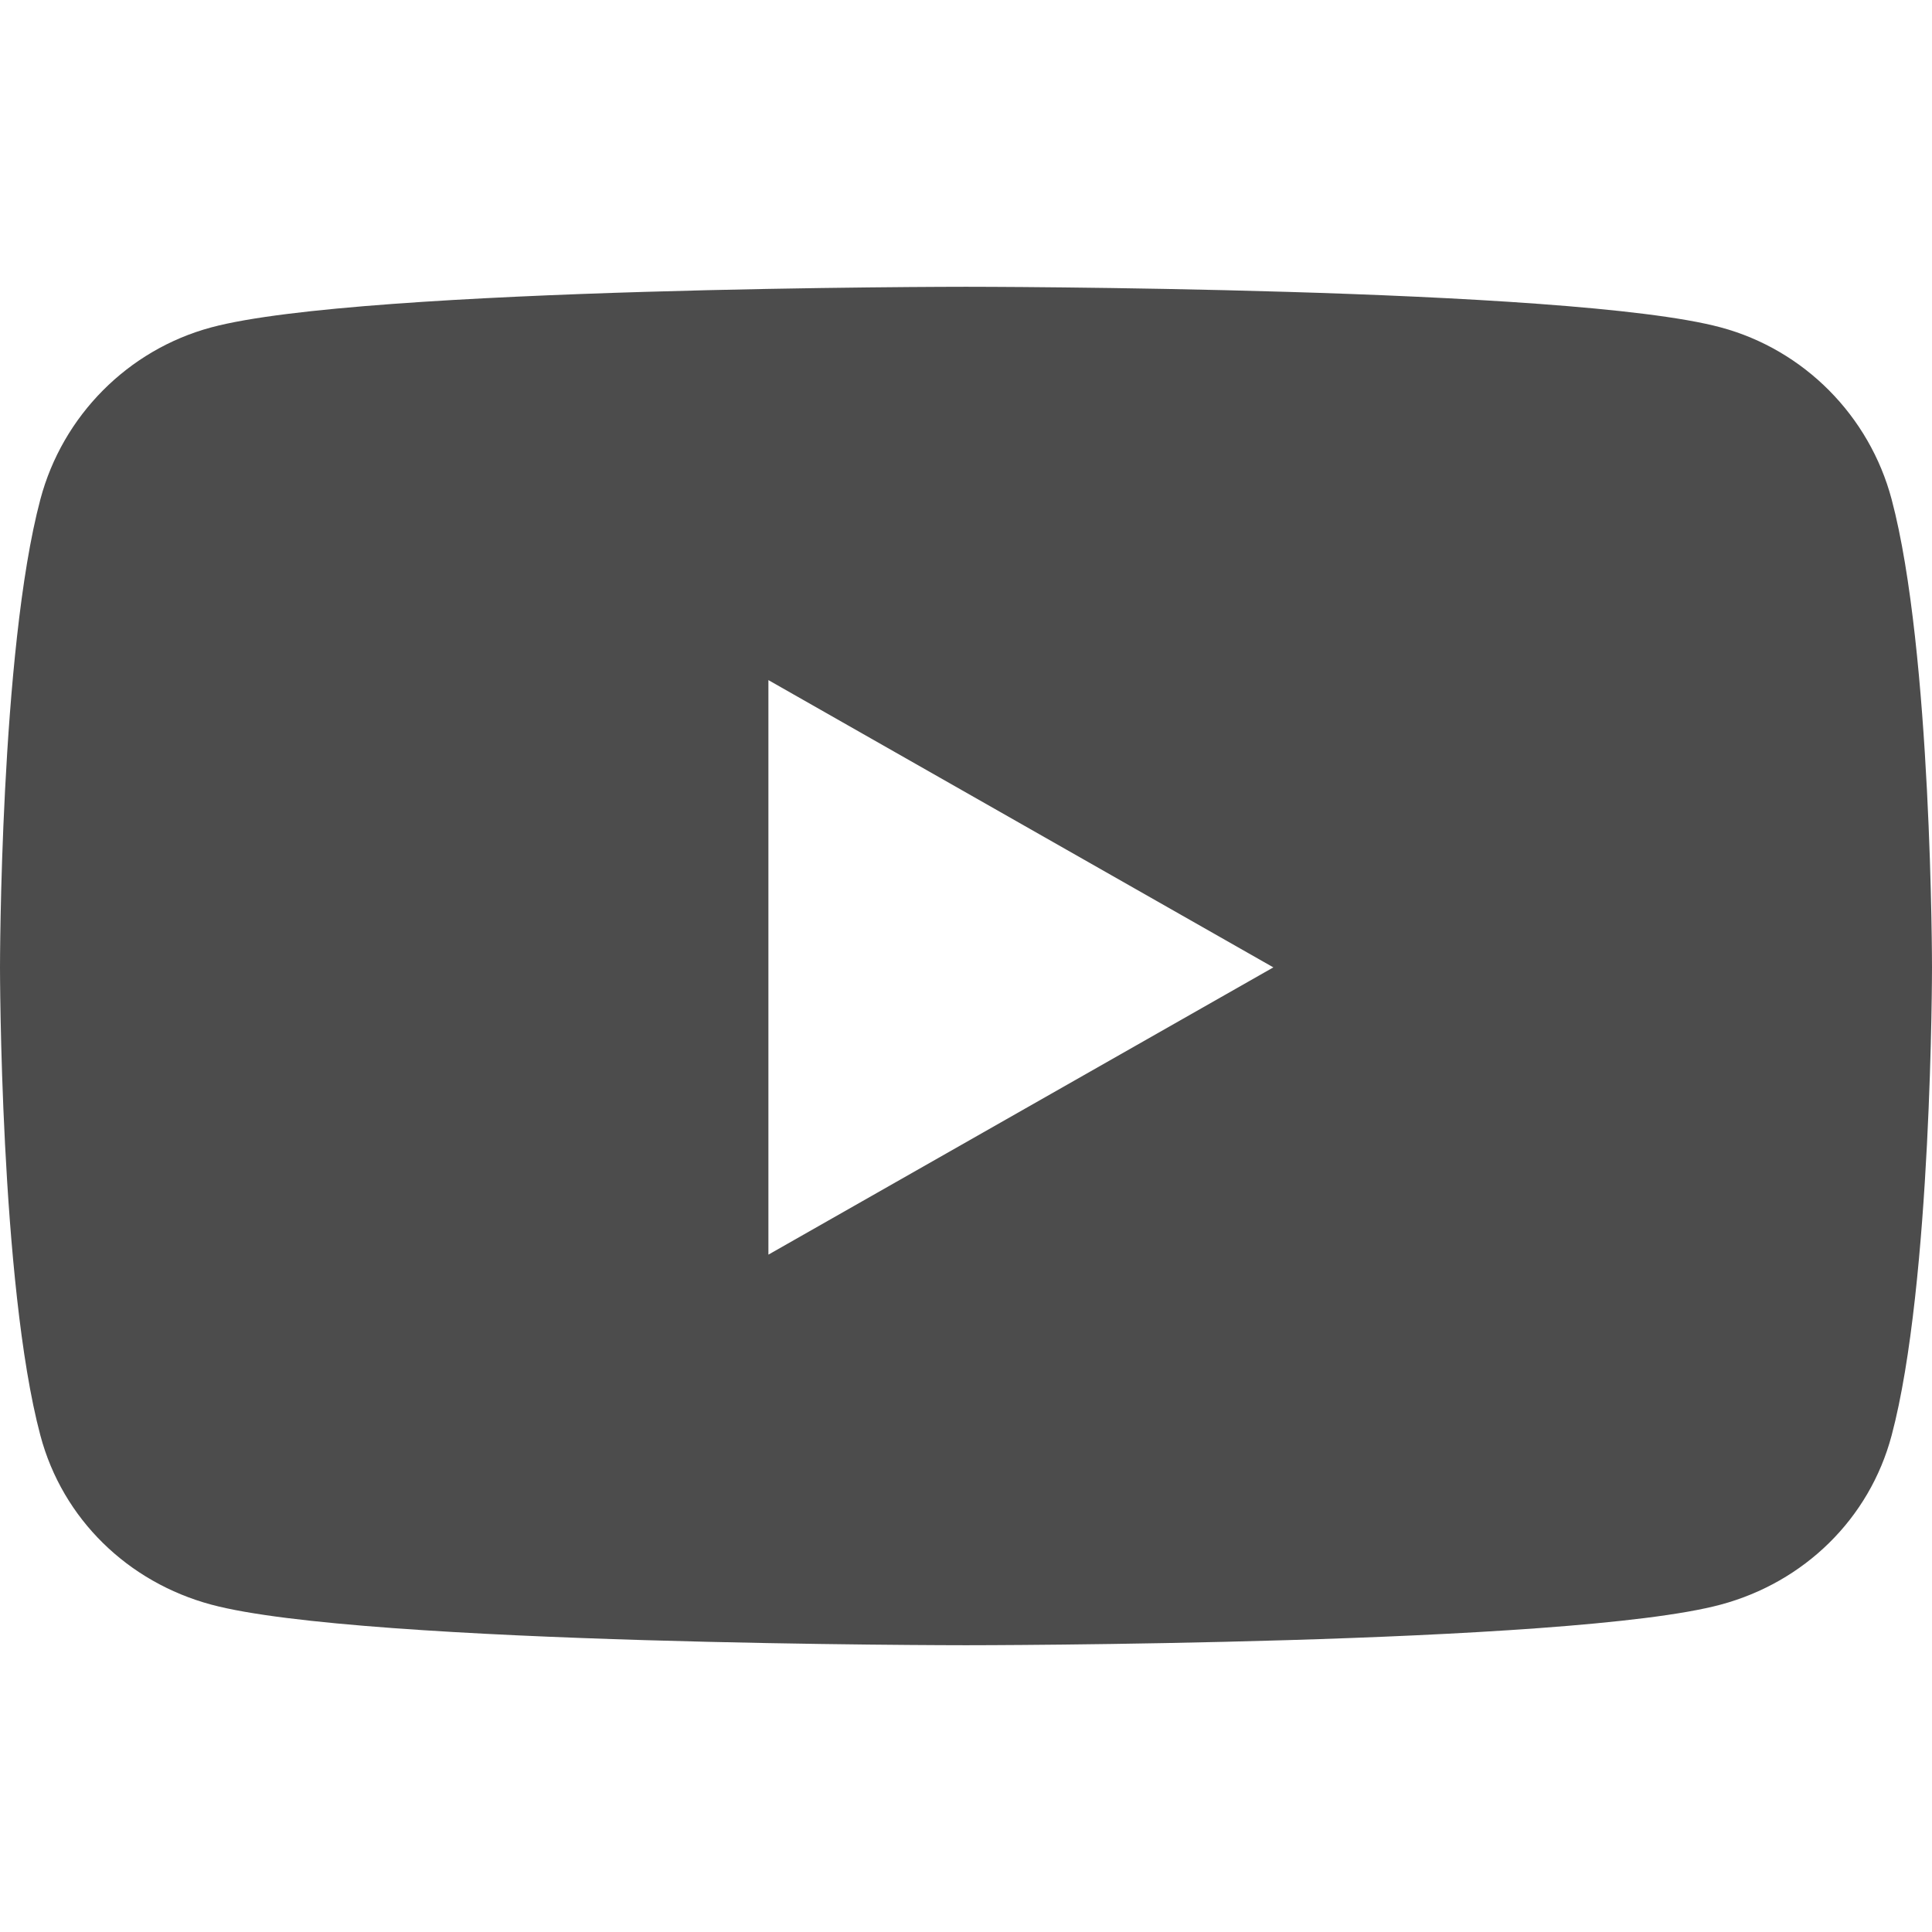
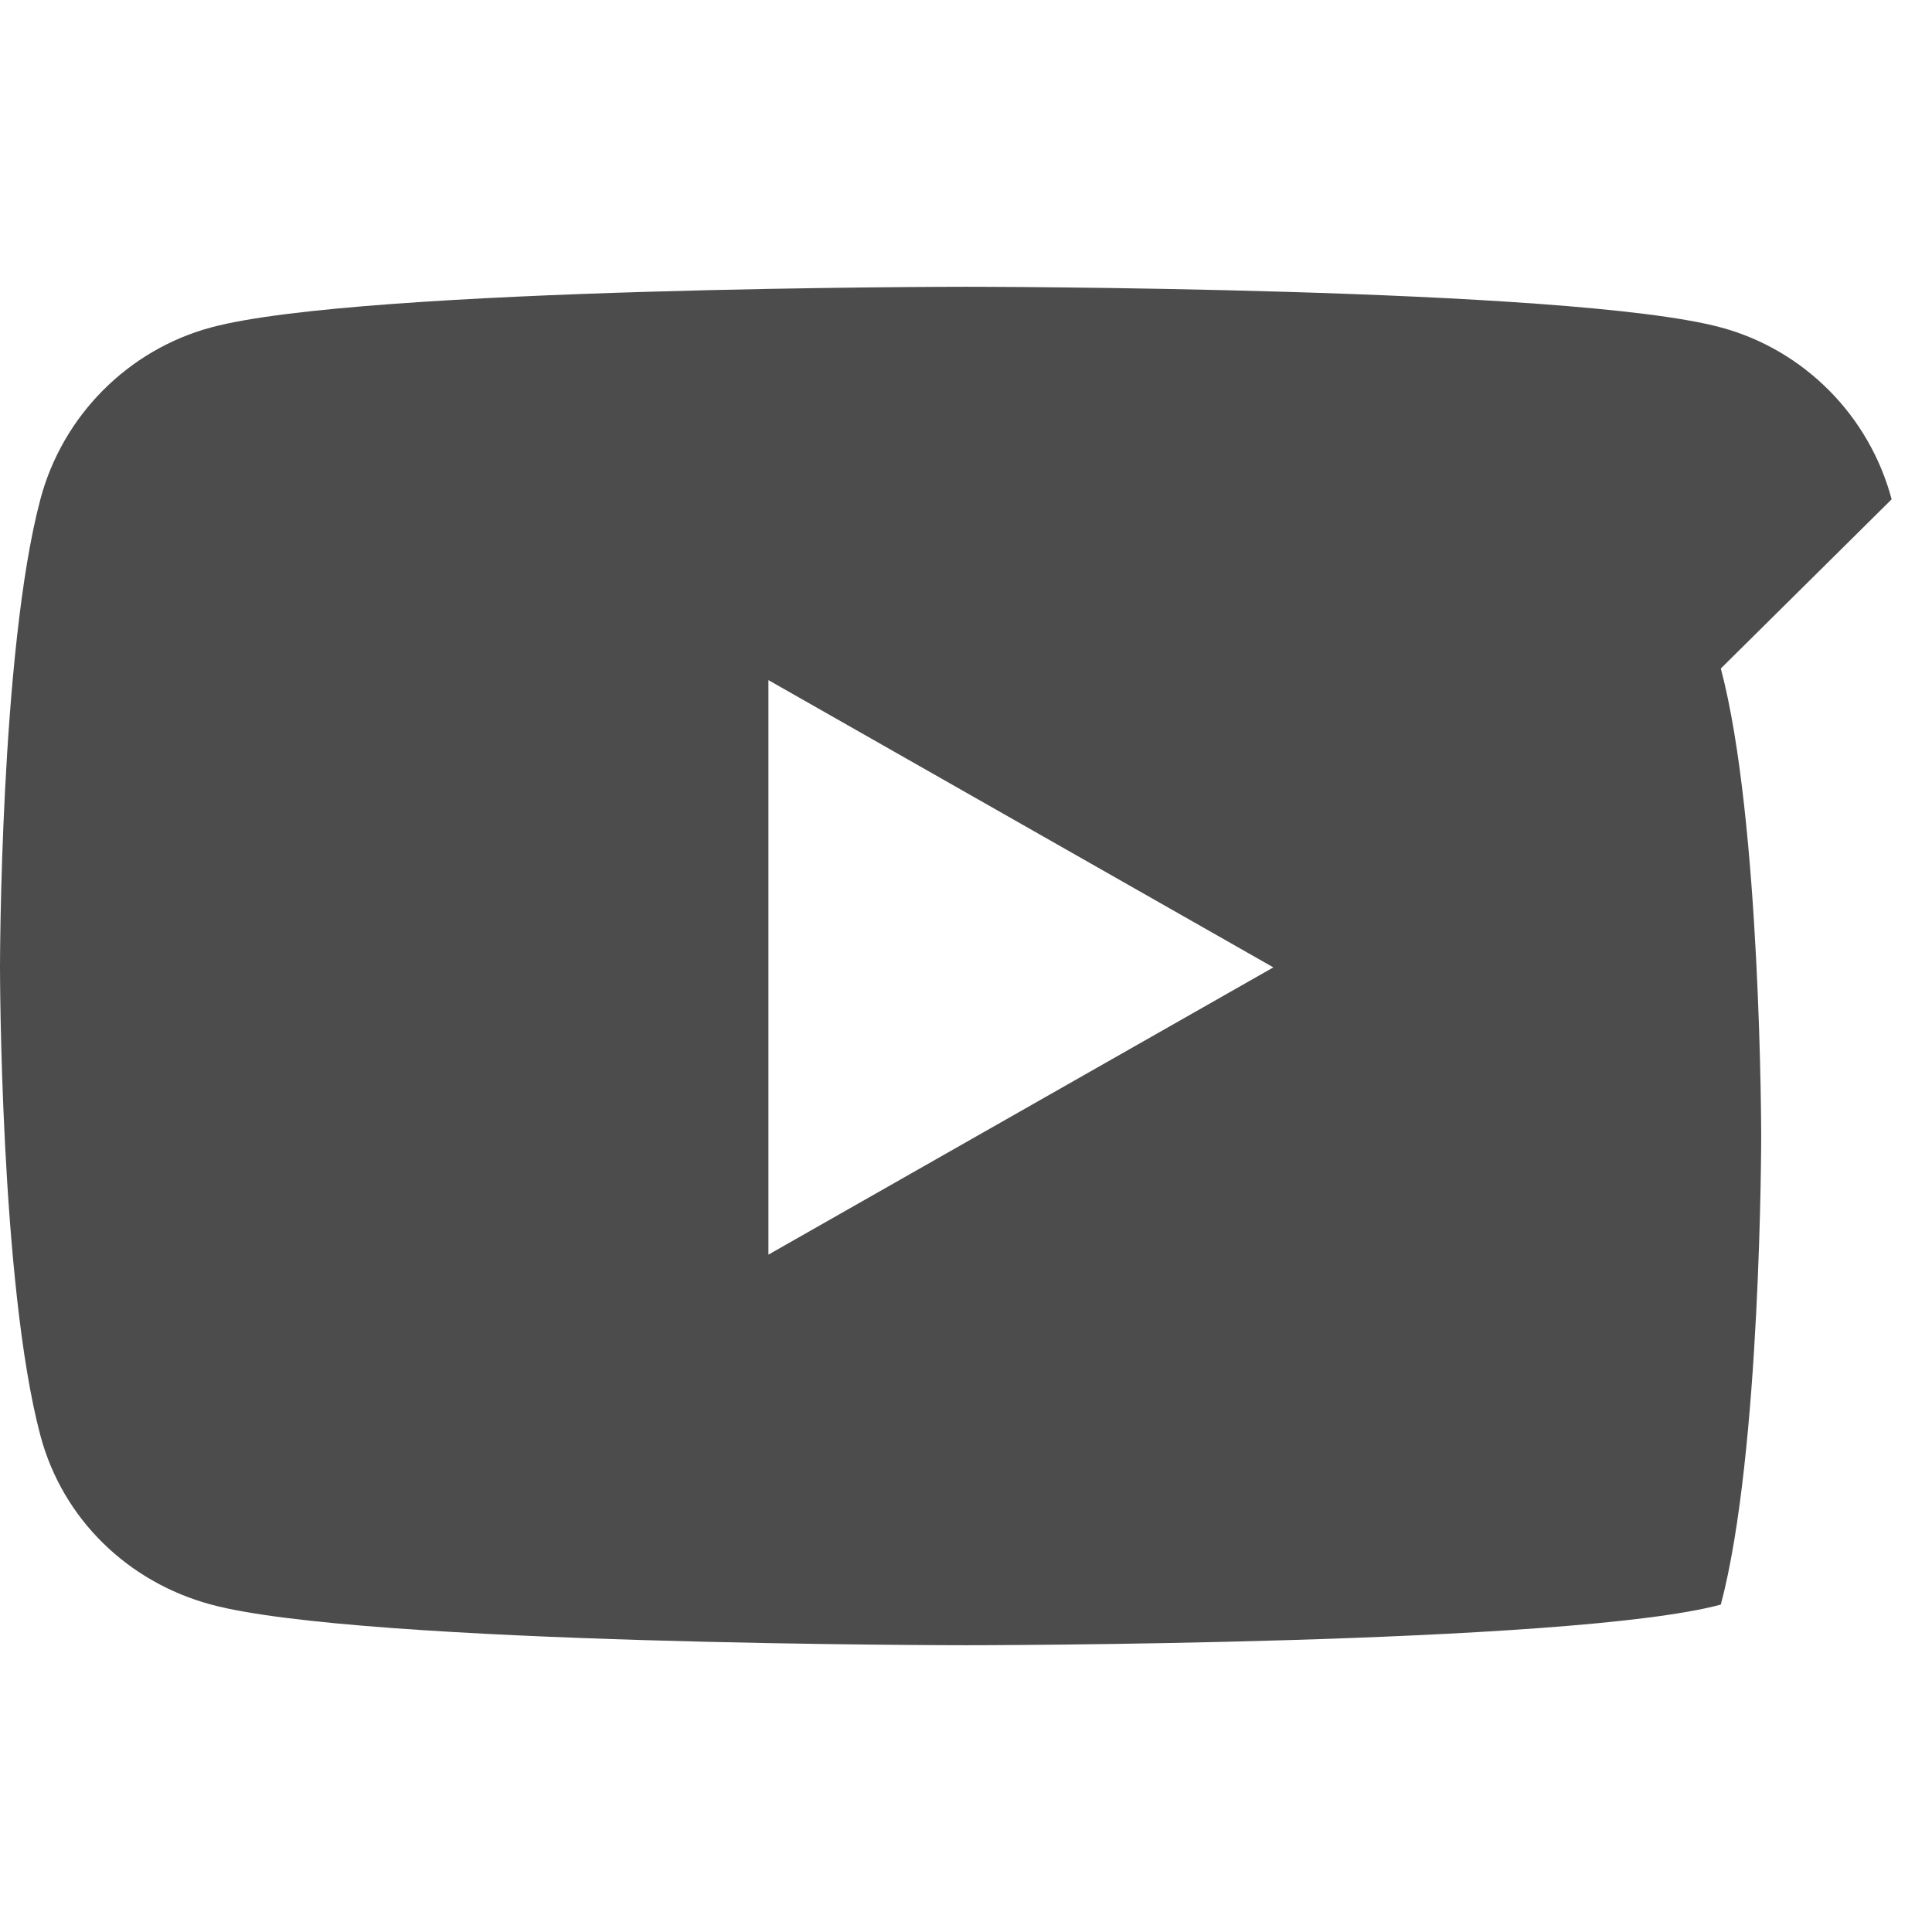
<svg xmlns="http://www.w3.org/2000/svg" width="100%" height="100%" viewBox="0 0 512 512" version="1.1" xml:space="preserve" style="fill-rule:evenodd;clip-rule:evenodd;stroke-linejoin:round;stroke-miterlimit:2;">
  <g id="_x33_95-youtube">
-     <path d="M501.301,132.326c-5.889,-22.17 -23.238,-39.633 -45.267,-45.56c-39.928,-10.767 -200.034,-10.767 -200.034,-10.767c-0,0 -160.106,0 -200.036,10.768c-22.028,5.927 -39.377,23.389 -45.265,45.561c-10.699,40.186 -10.699,124.035 -10.699,124.035c0,0 0,83.851 10.699,124.036c5.888,22.172 23.237,38.907 45.265,44.835c39.93,10.767 200.036,10.767 200.036,10.767c-0,-0 160.106,-0 200.034,-10.768c22.029,-5.928 39.378,-22.663 45.267,-44.835c10.699,-40.185 10.699,-124.036 10.699,-124.036c0,0 0,-83.848 -10.699,-124.036Zm-297.665,200.165l-0,-152.257l133.817,76.131l-133.817,76.126Z" style="fill:#4c4c4c;fill-rule:nonzero;" />
+     <path d="M501.301,132.326c-5.889,-22.17 -23.238,-39.633 -45.267,-45.56c-39.928,-10.767 -200.034,-10.767 -200.034,-10.767c-0,0 -160.106,0 -200.036,10.768c-22.028,5.927 -39.377,23.389 -45.265,45.561c-10.699,40.186 -10.699,124.035 -10.699,124.035c0,0 0,83.851 10.699,124.036c5.888,22.172 23.237,38.907 45.265,44.835c39.93,10.767 200.036,10.767 200.036,10.767c-0,-0 160.106,-0 200.034,-10.768c10.699,-40.185 10.699,-124.036 10.699,-124.036c0,0 0,-83.848 -10.699,-124.036Zm-297.665,200.165l-0,-152.257l133.817,76.131l-133.817,76.126Z" style="fill:#4c4c4c;fill-rule:nonzero;" />
  </g>
</svg>